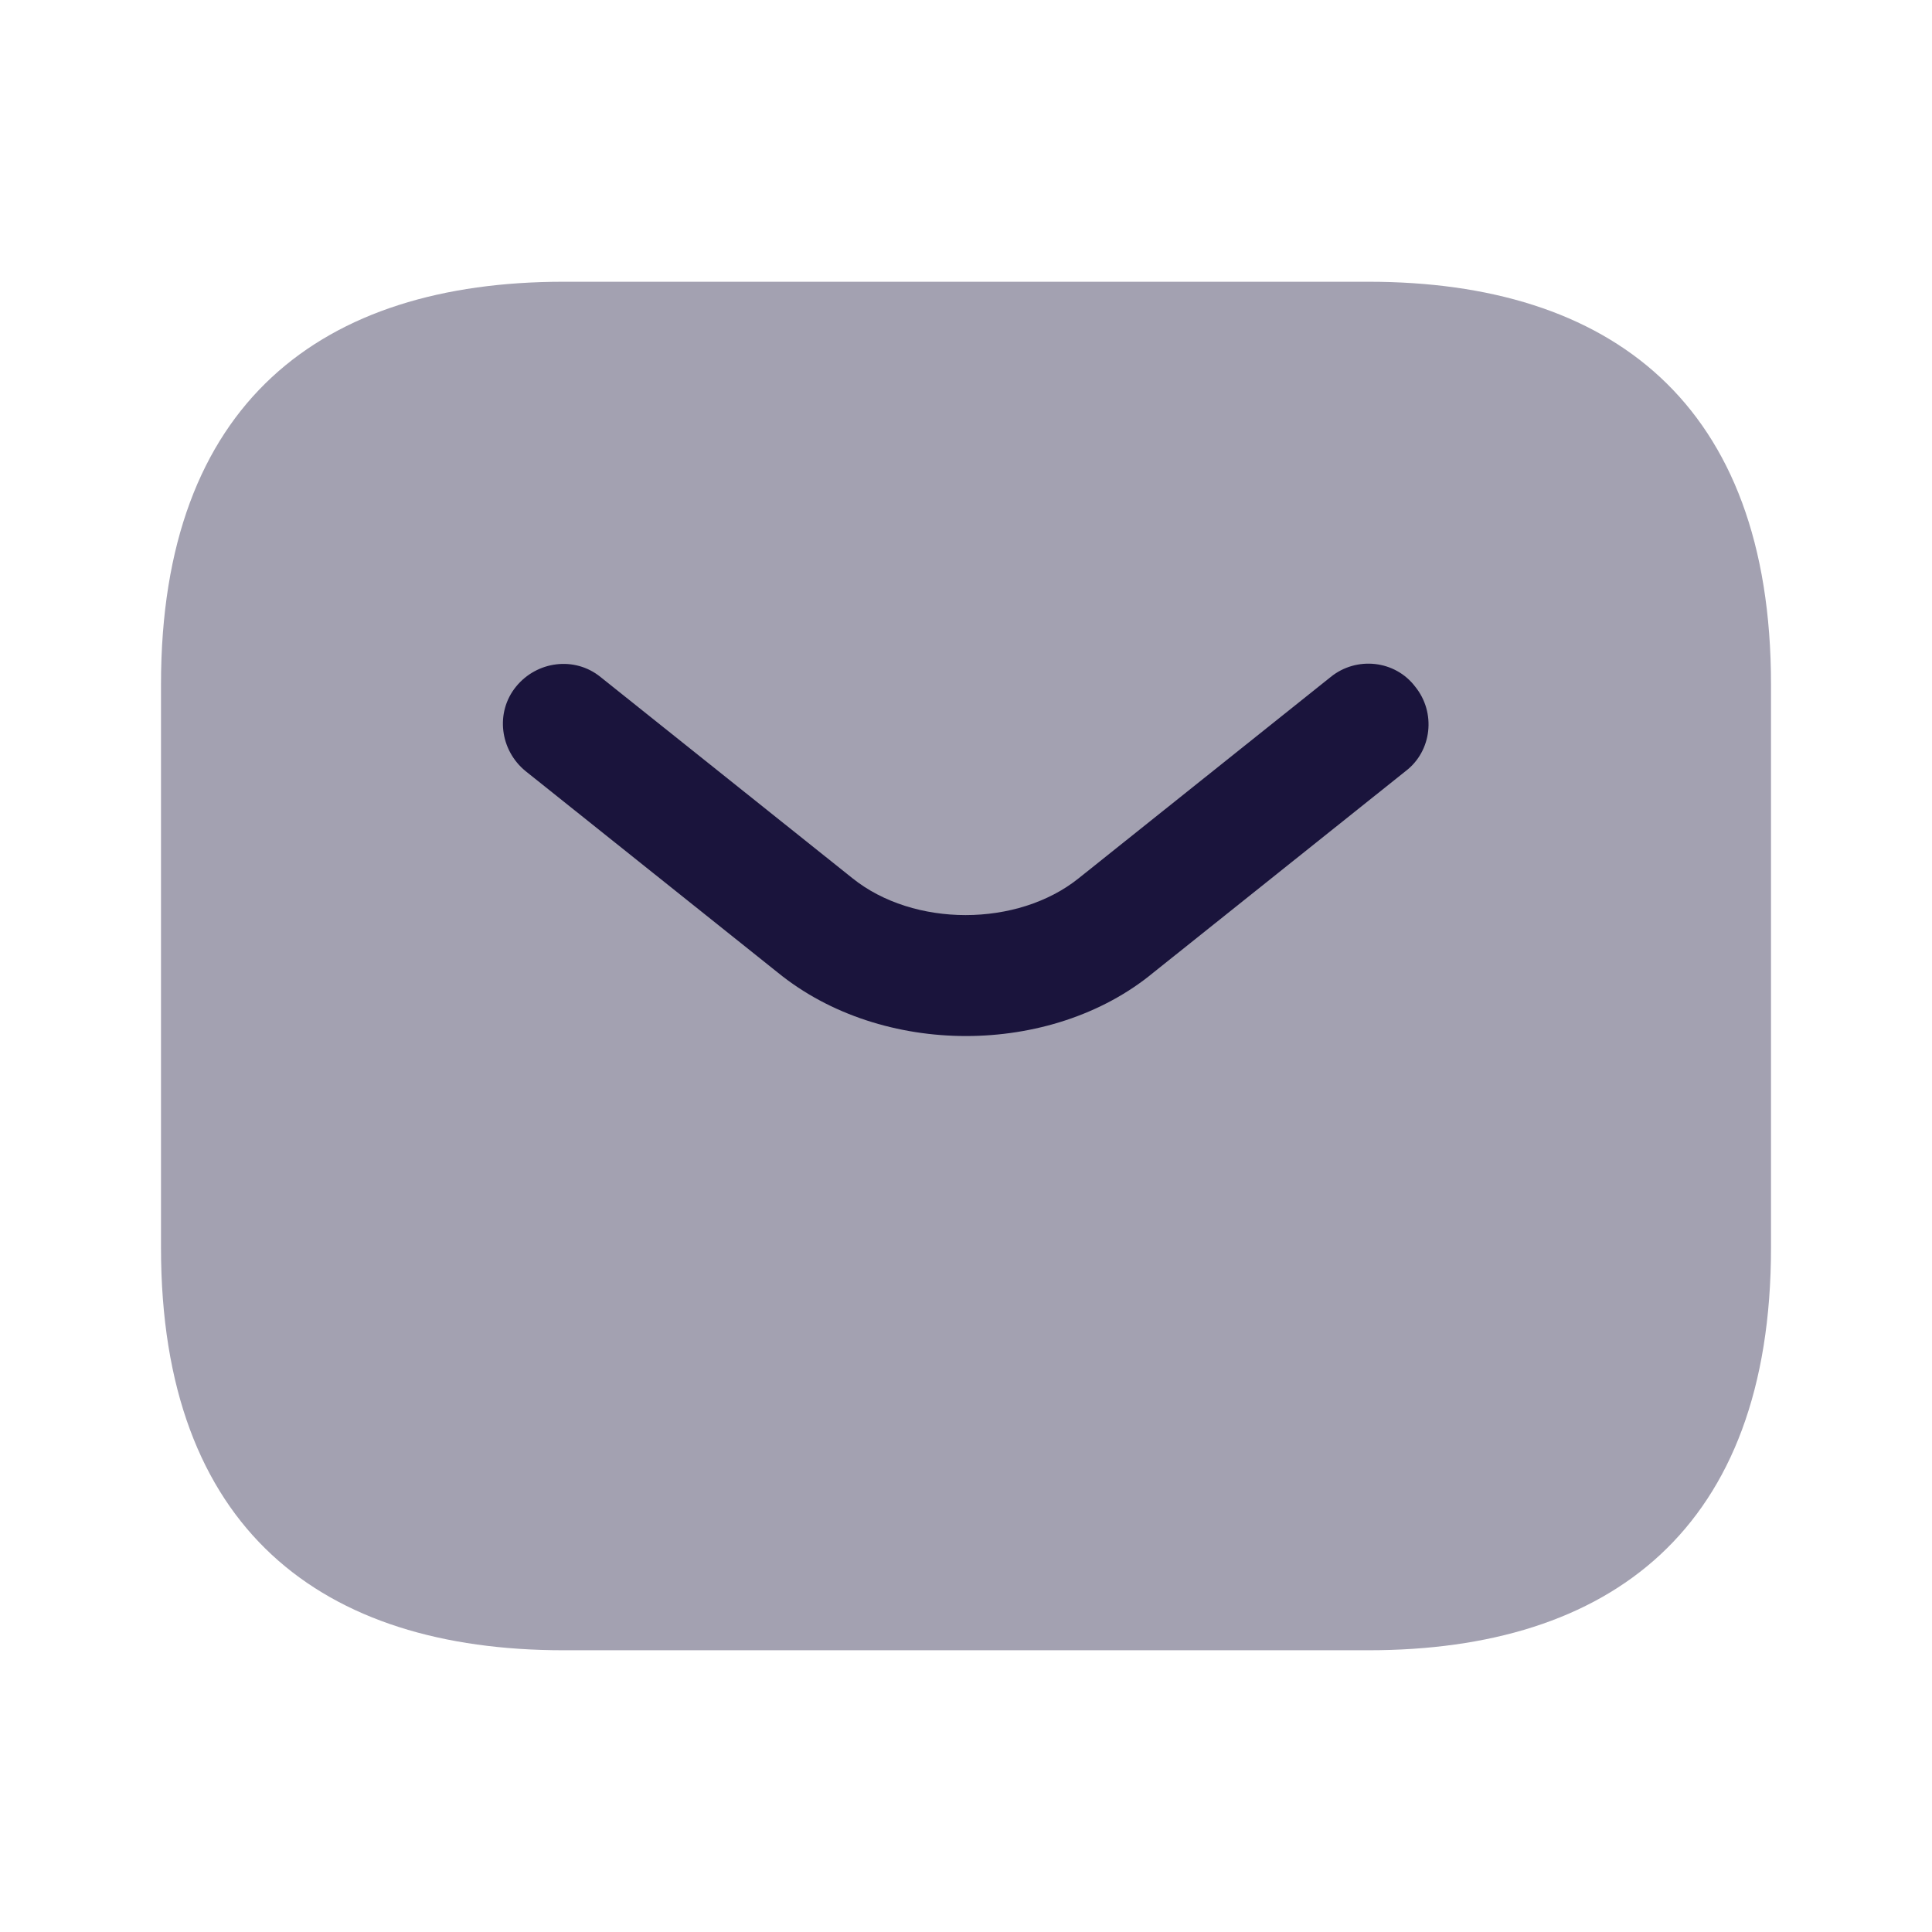
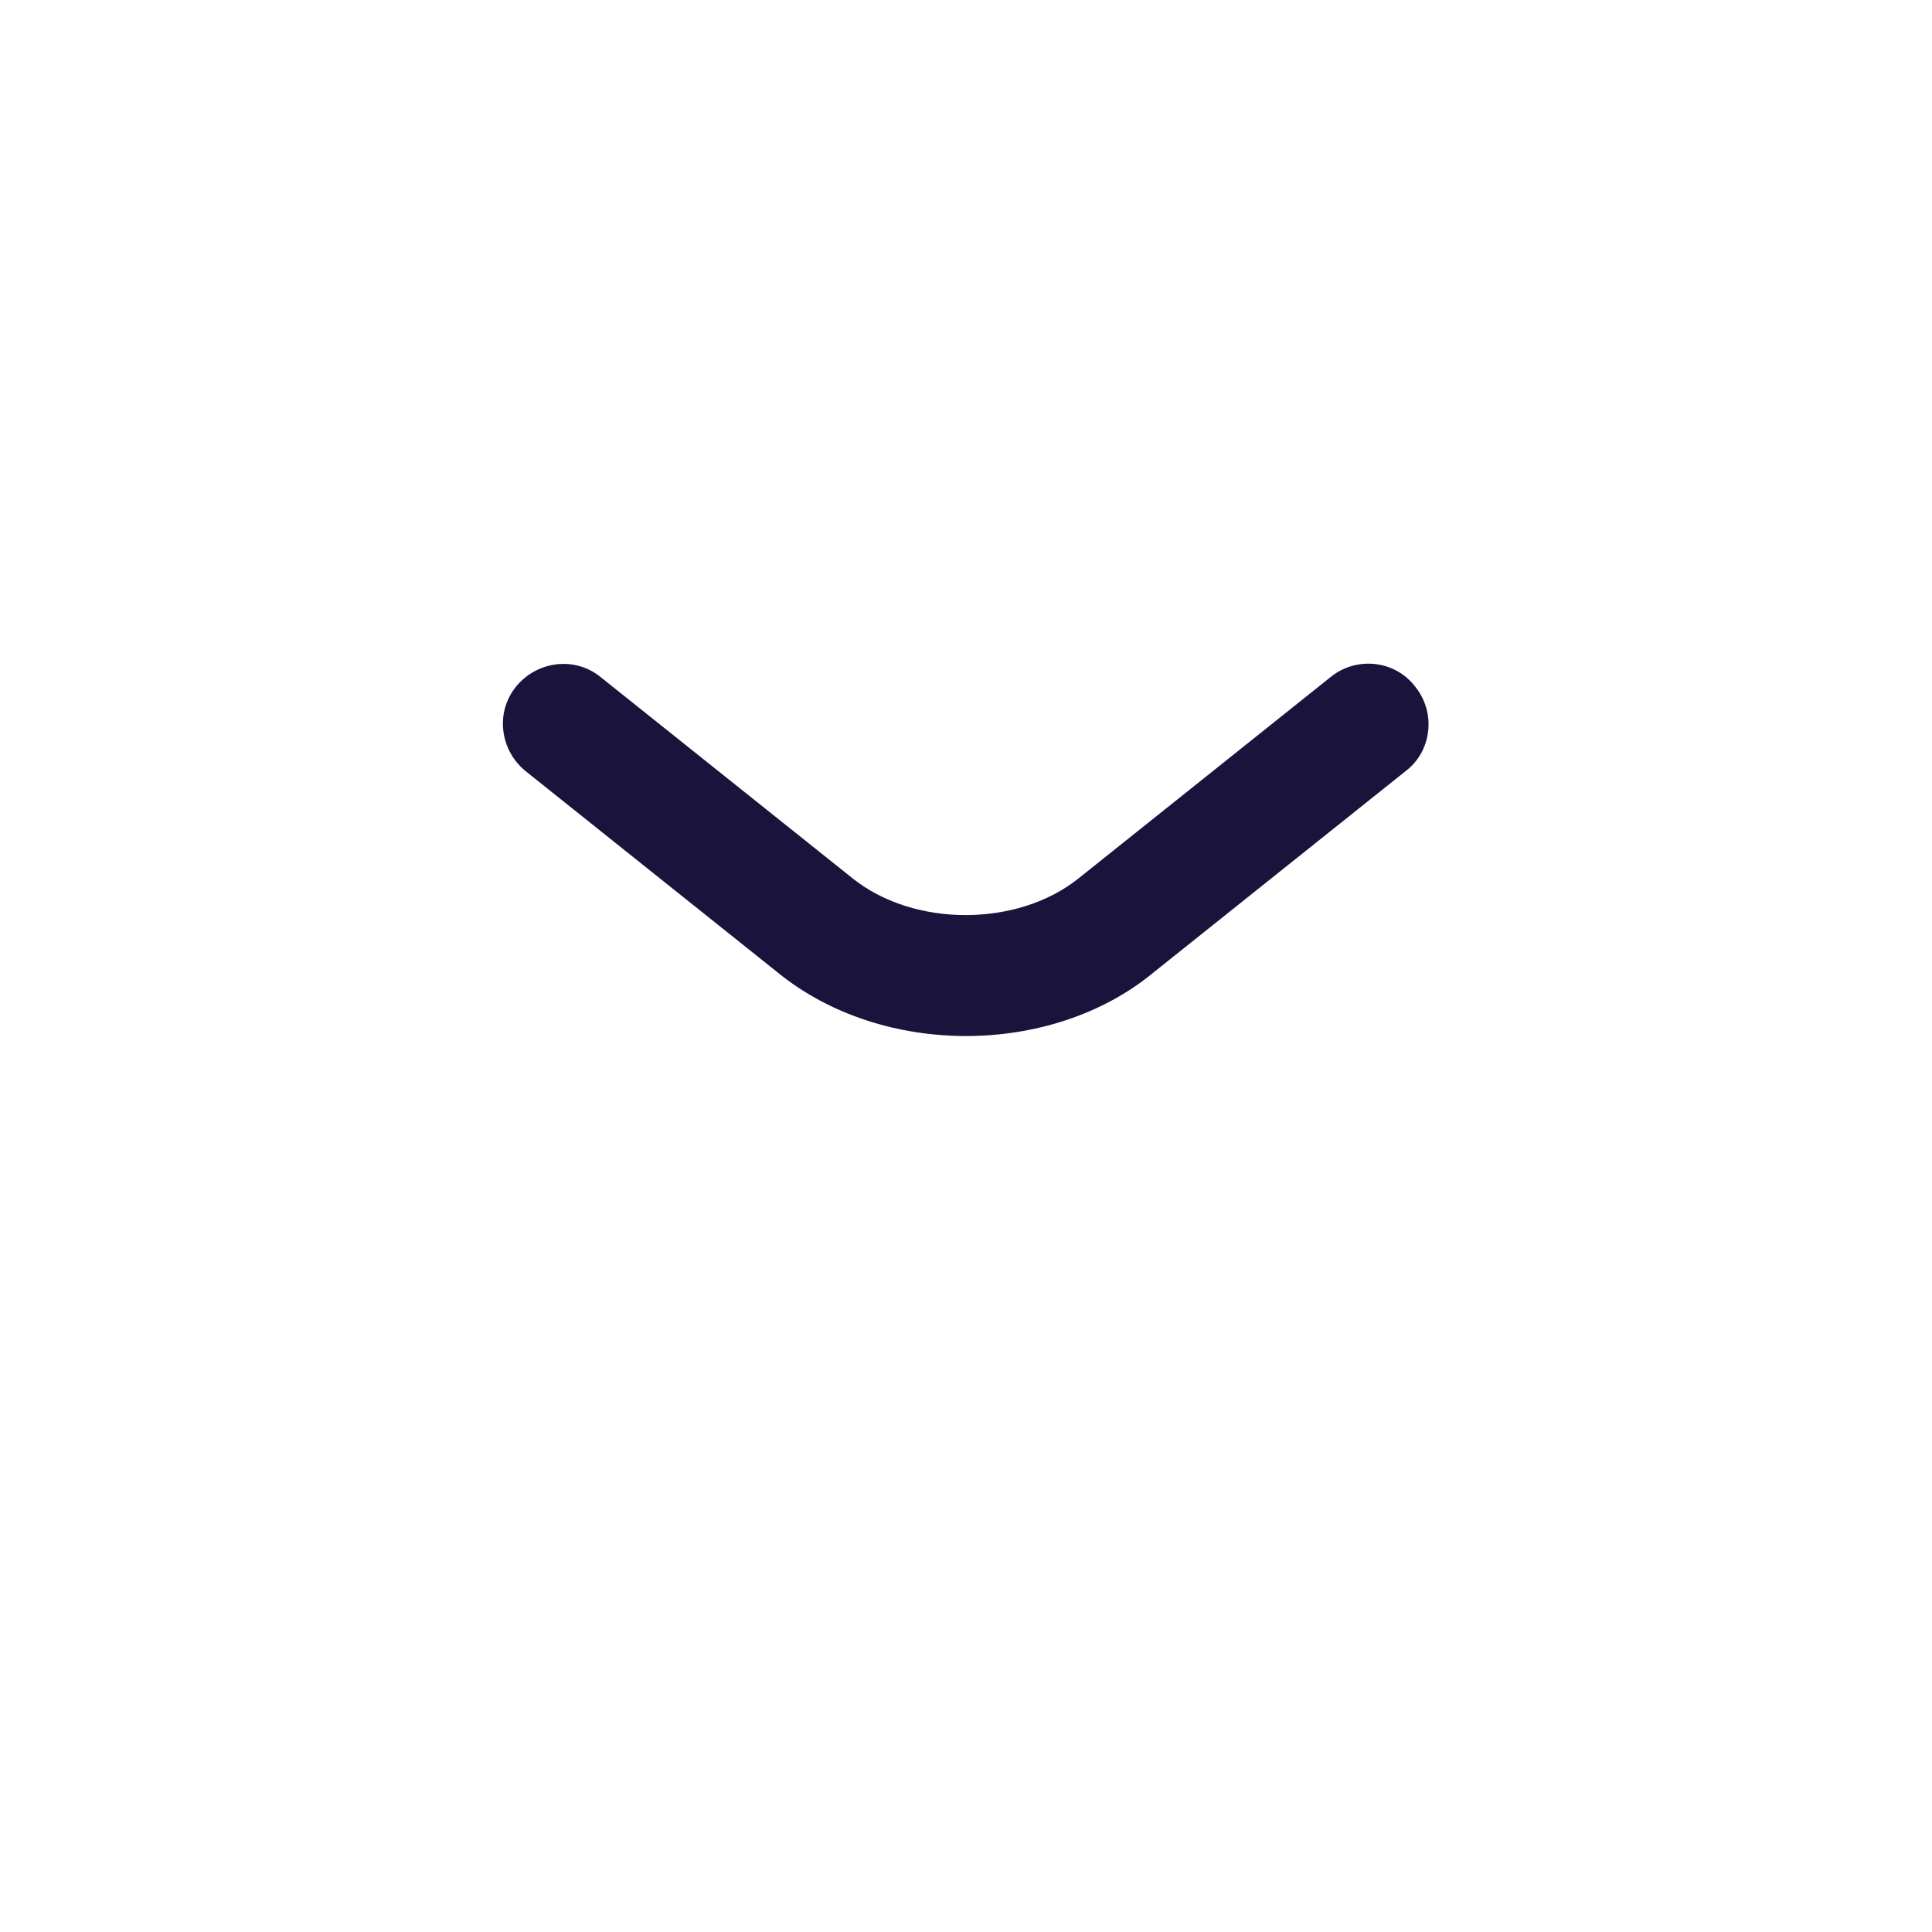
<svg xmlns="http://www.w3.org/2000/svg" width="24" height="24" viewBox="0 0 24 24" fill="none">
-   <path opacity="0.4" d="M17 20.5H7C4 20.5 2 19 2 15.5V8.5C2 5 4 3.5 7 3.5H17C20 3.5 22 5 22 8.5V15.5C22 19 20 20.5 17 20.5Z" fill="#1A143C" />
  <path d="M12 12.87C11.16 12.87 10.31 12.61 9.66 12.08L6.53 9.58C6.21 9.32 6.15 8.85 6.41 8.53C6.67 8.21 7.14 8.15 7.46 8.41L10.59 10.91C11.35 11.52 12.64 11.52 13.4 10.91L16.53 8.41C16.85 8.15 17.33 8.2 17.58 8.53C17.84 8.85 17.79 9.33 17.46 9.58L14.33 12.08C13.69 12.61 12.84 12.87 12 12.87Z" fill="#1A143C" />
</svg>